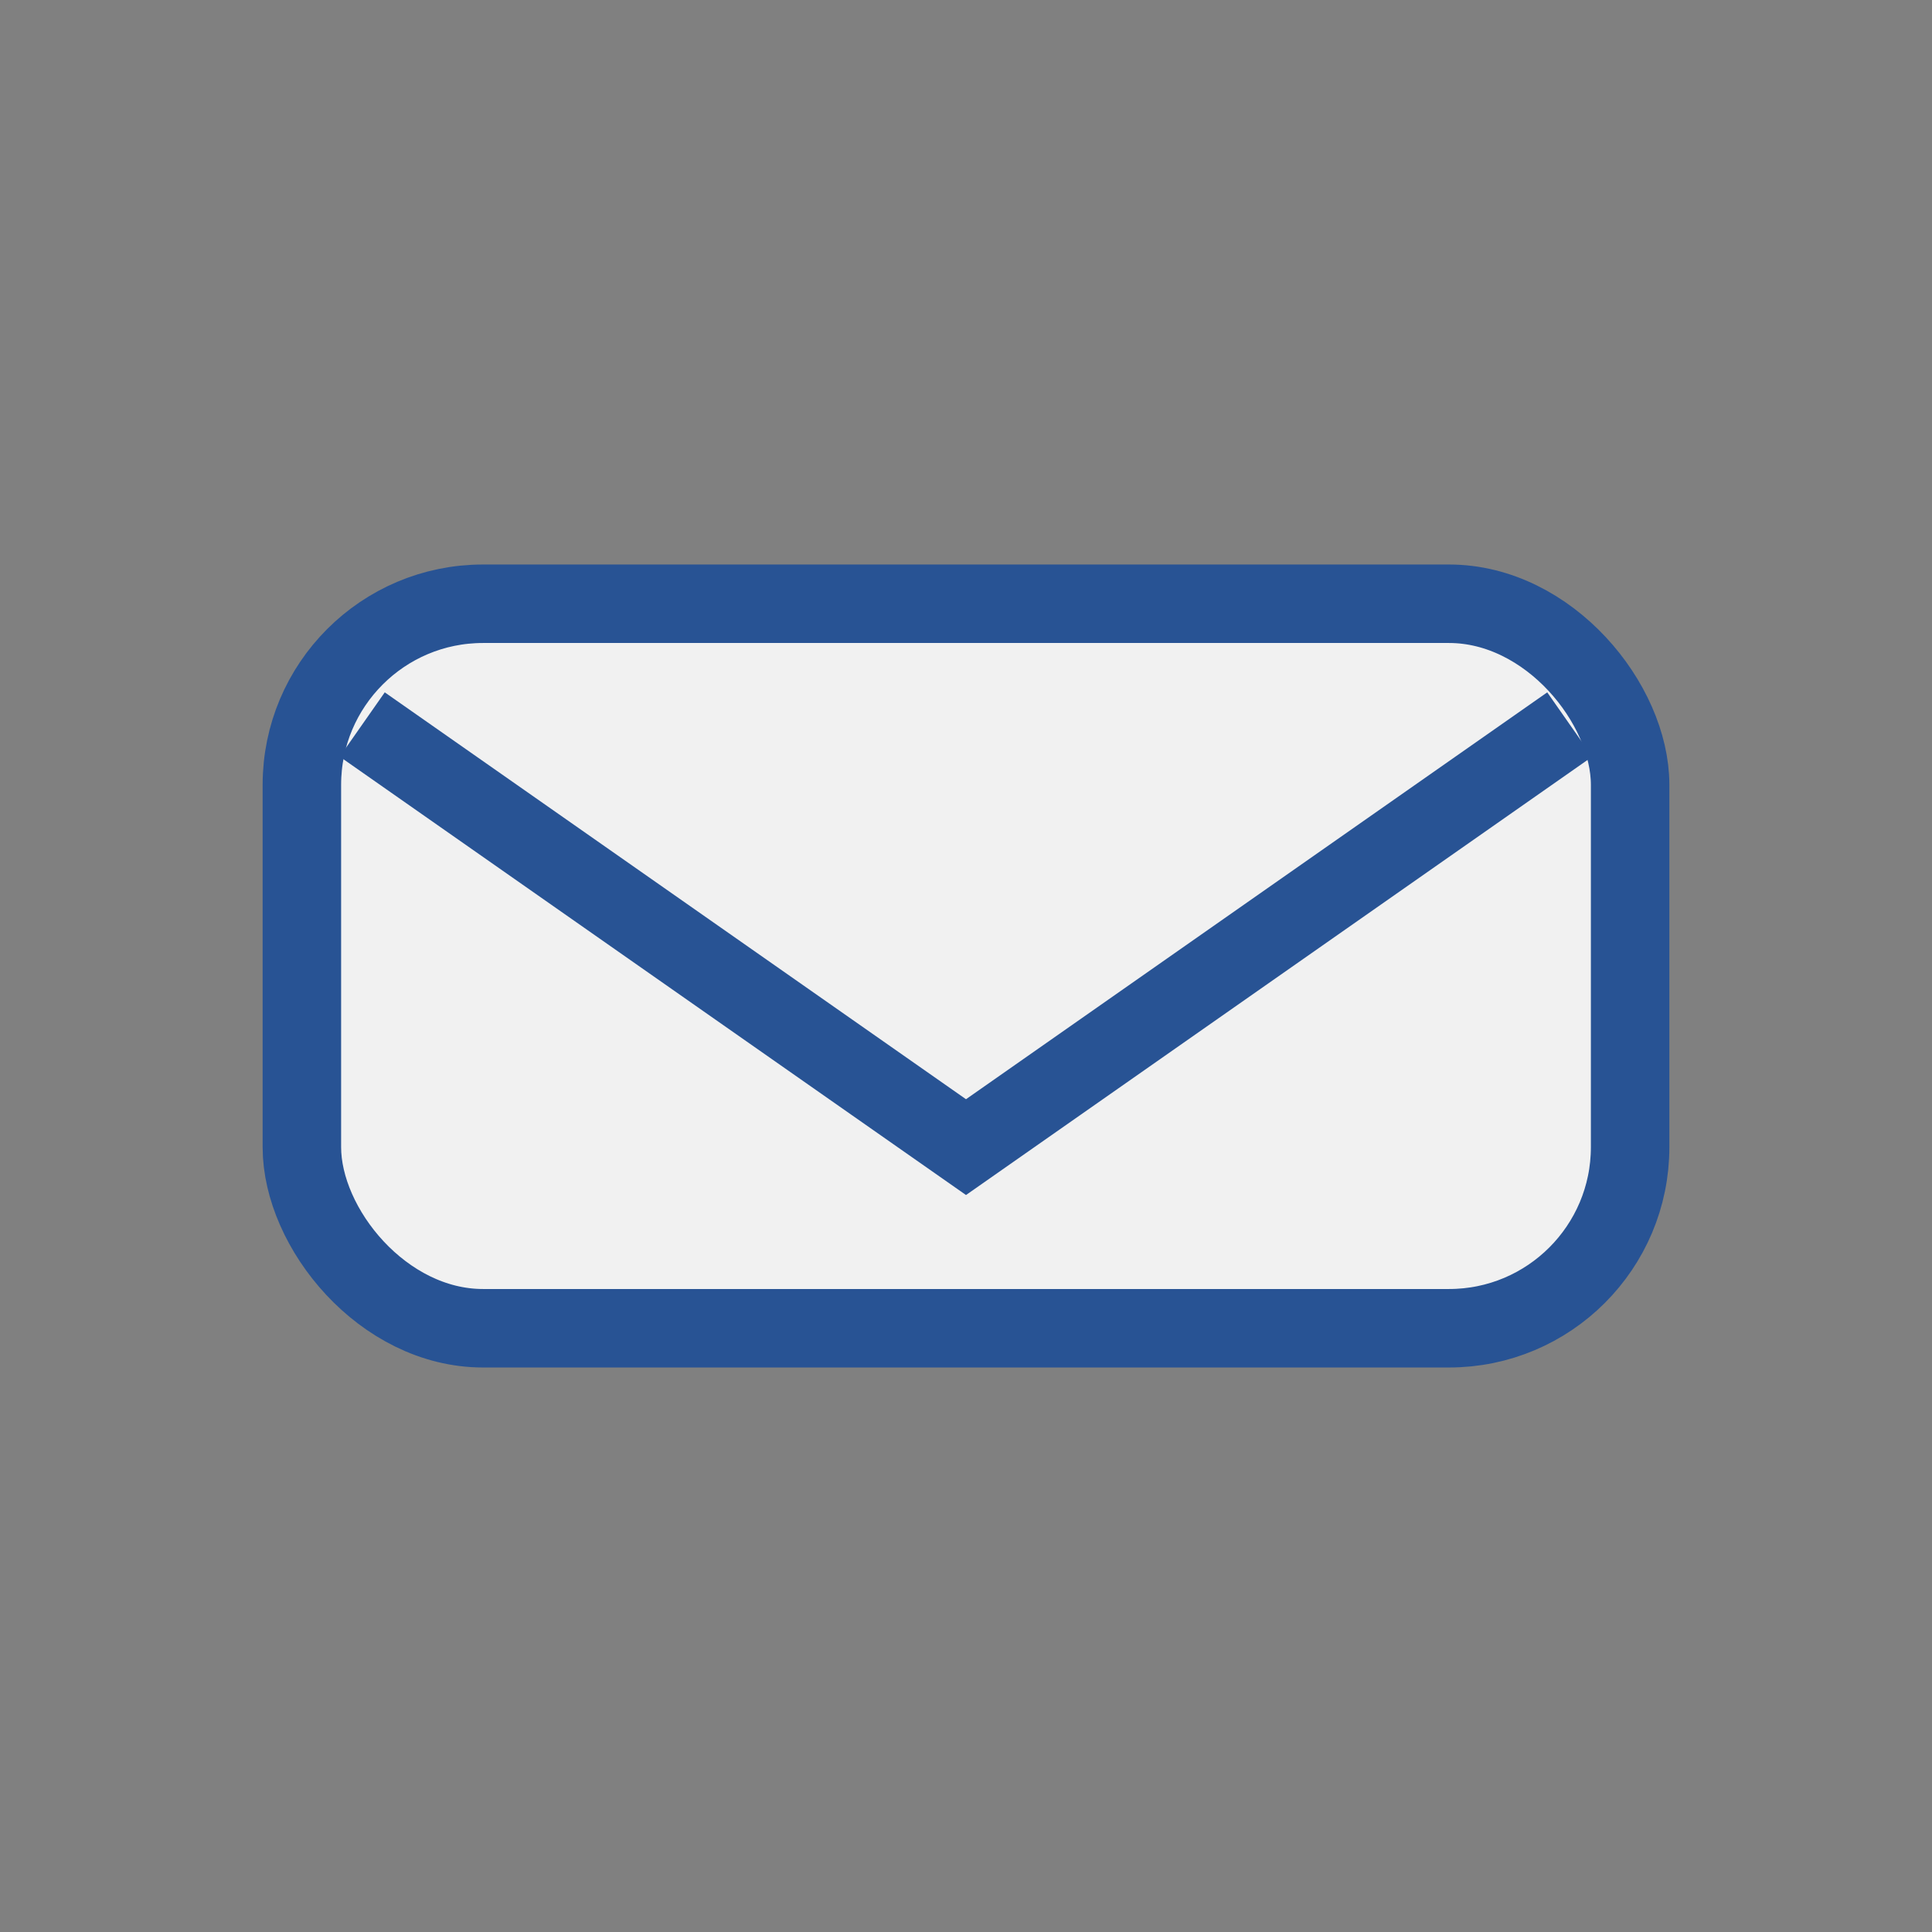
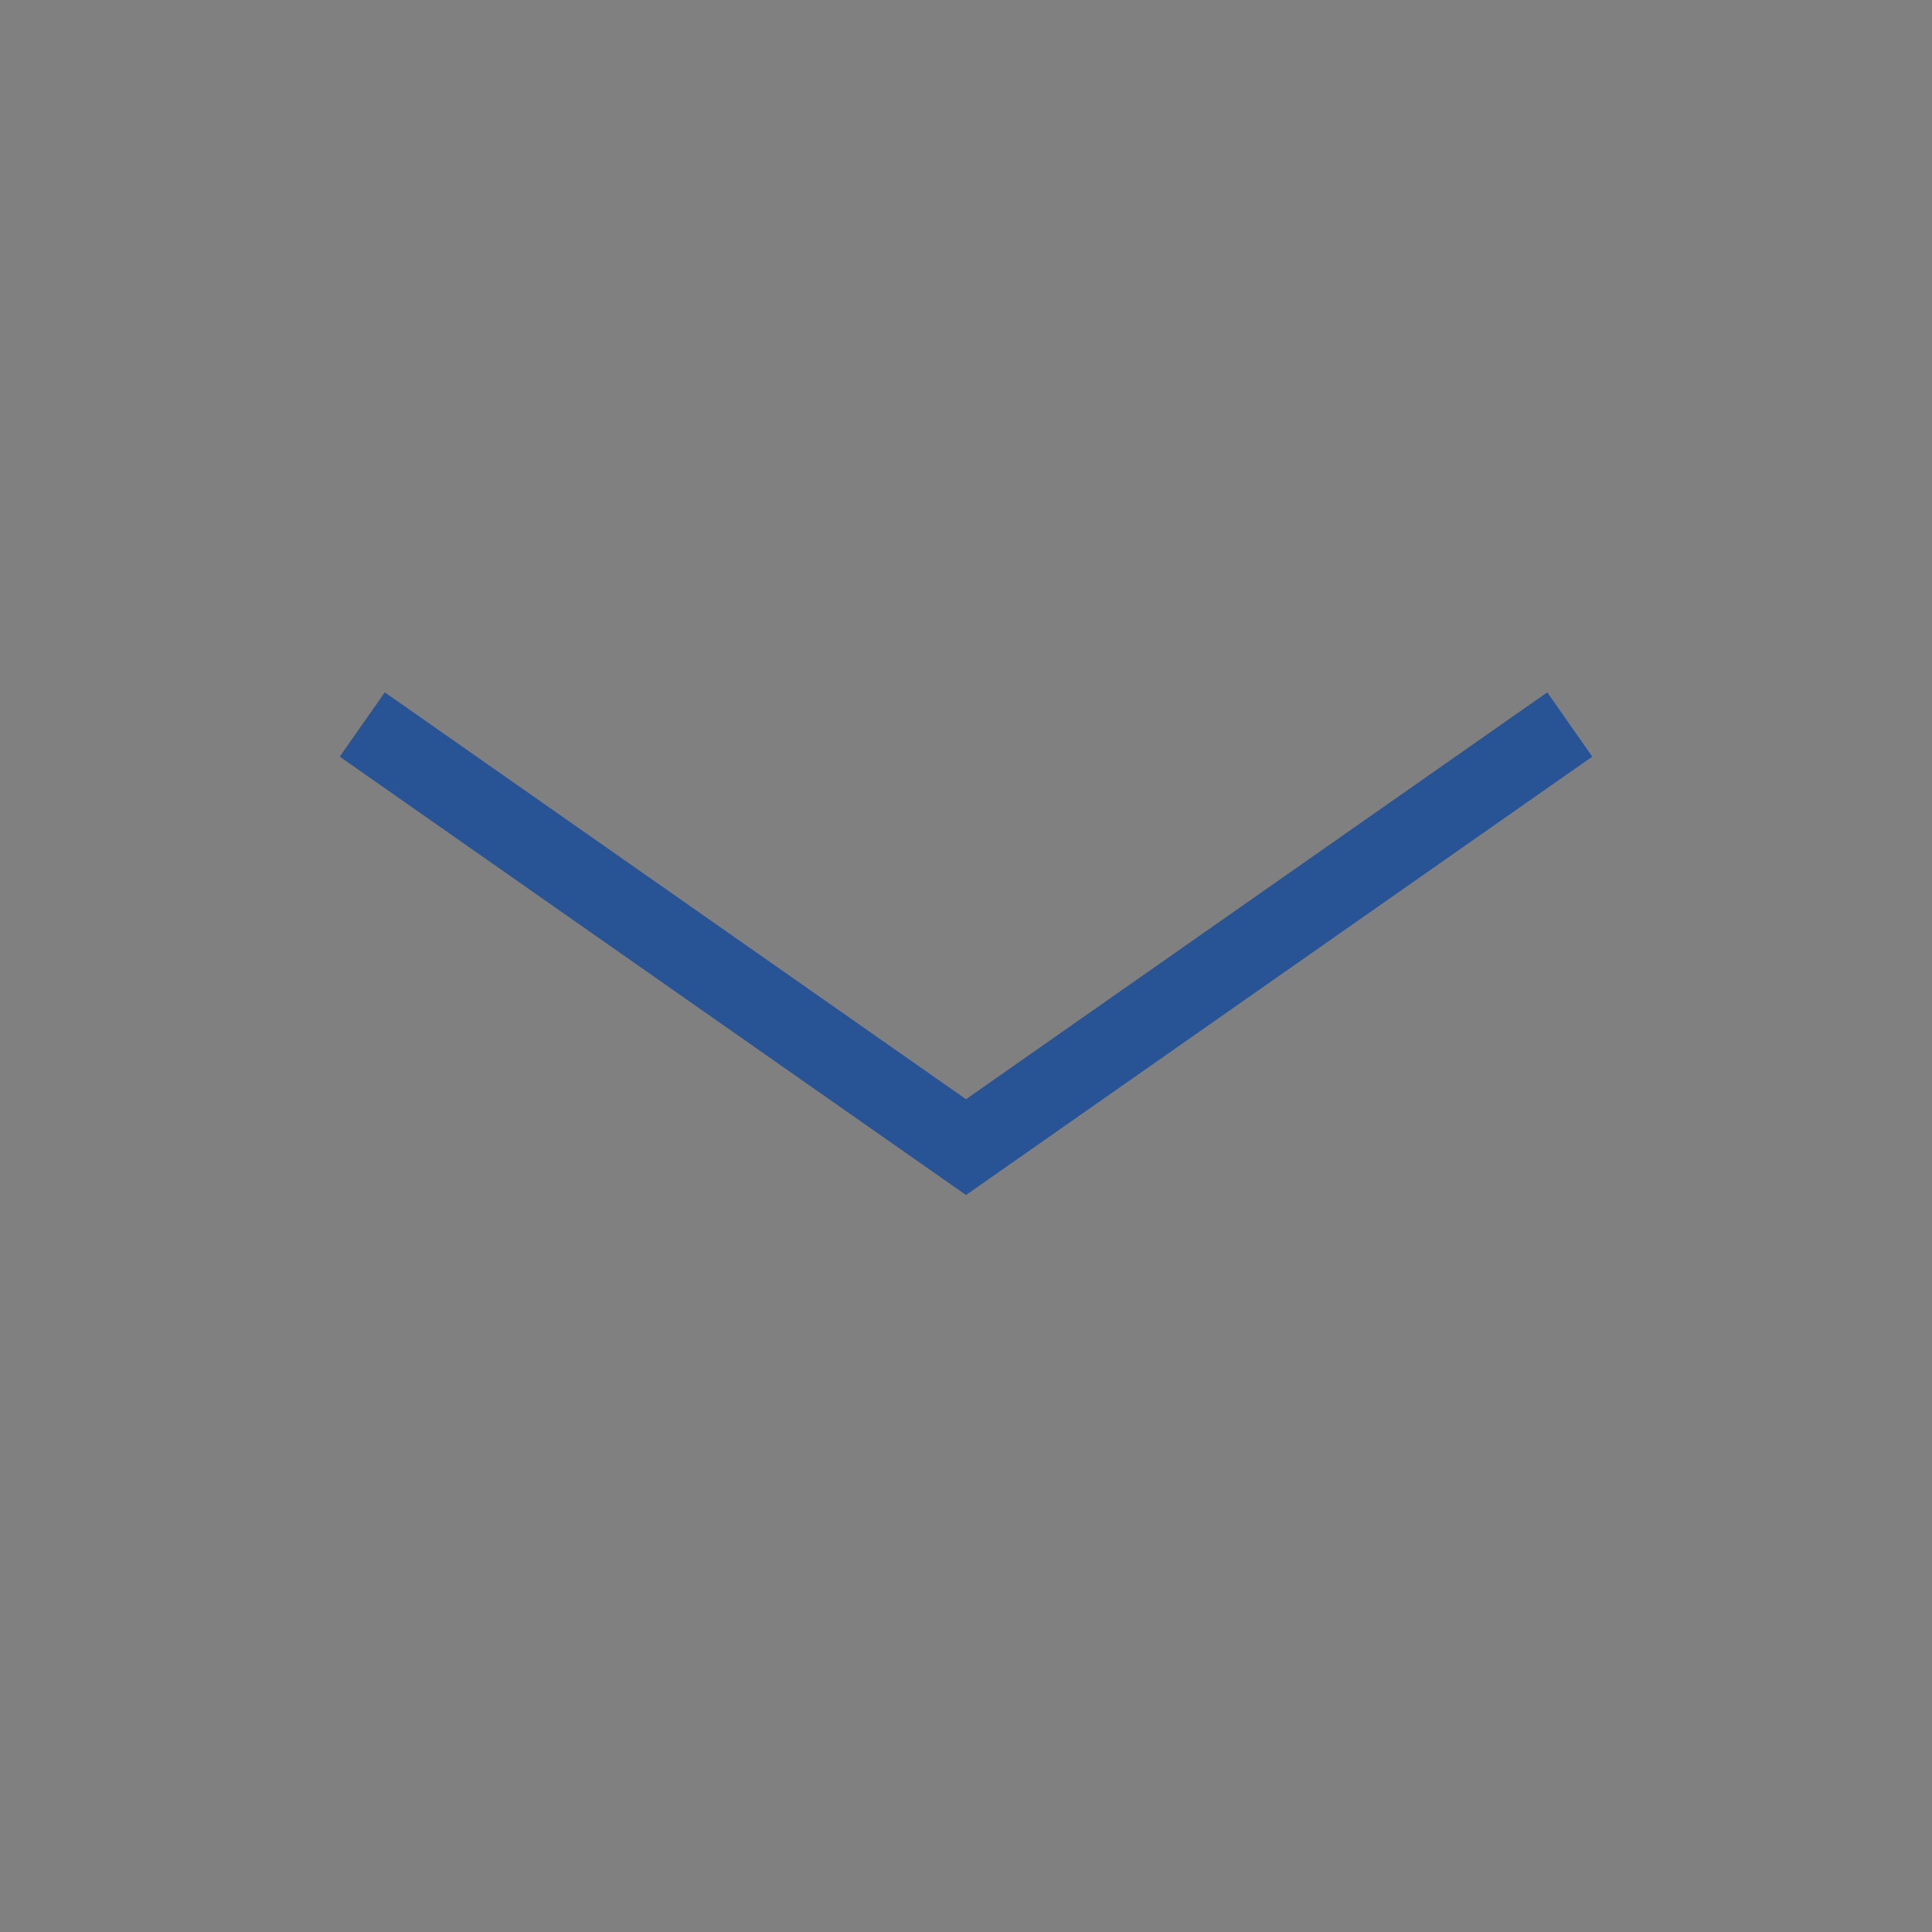
<svg xmlns="http://www.w3.org/2000/svg" width="32" height="32" viewBox="0 0 32 32">
  <rect x="0" y="0" width="32" height="32" fill="#808080" stroke="none" />
-   <rect x="5" y="10" width="22" height="12" rx="3" fill="#F1F1F1" stroke="#285394" stroke-width="1.3" />
  <path d="M6 12l10 7 10-7" fill="none" stroke="#285394" stroke-width="1.3" />
</svg>